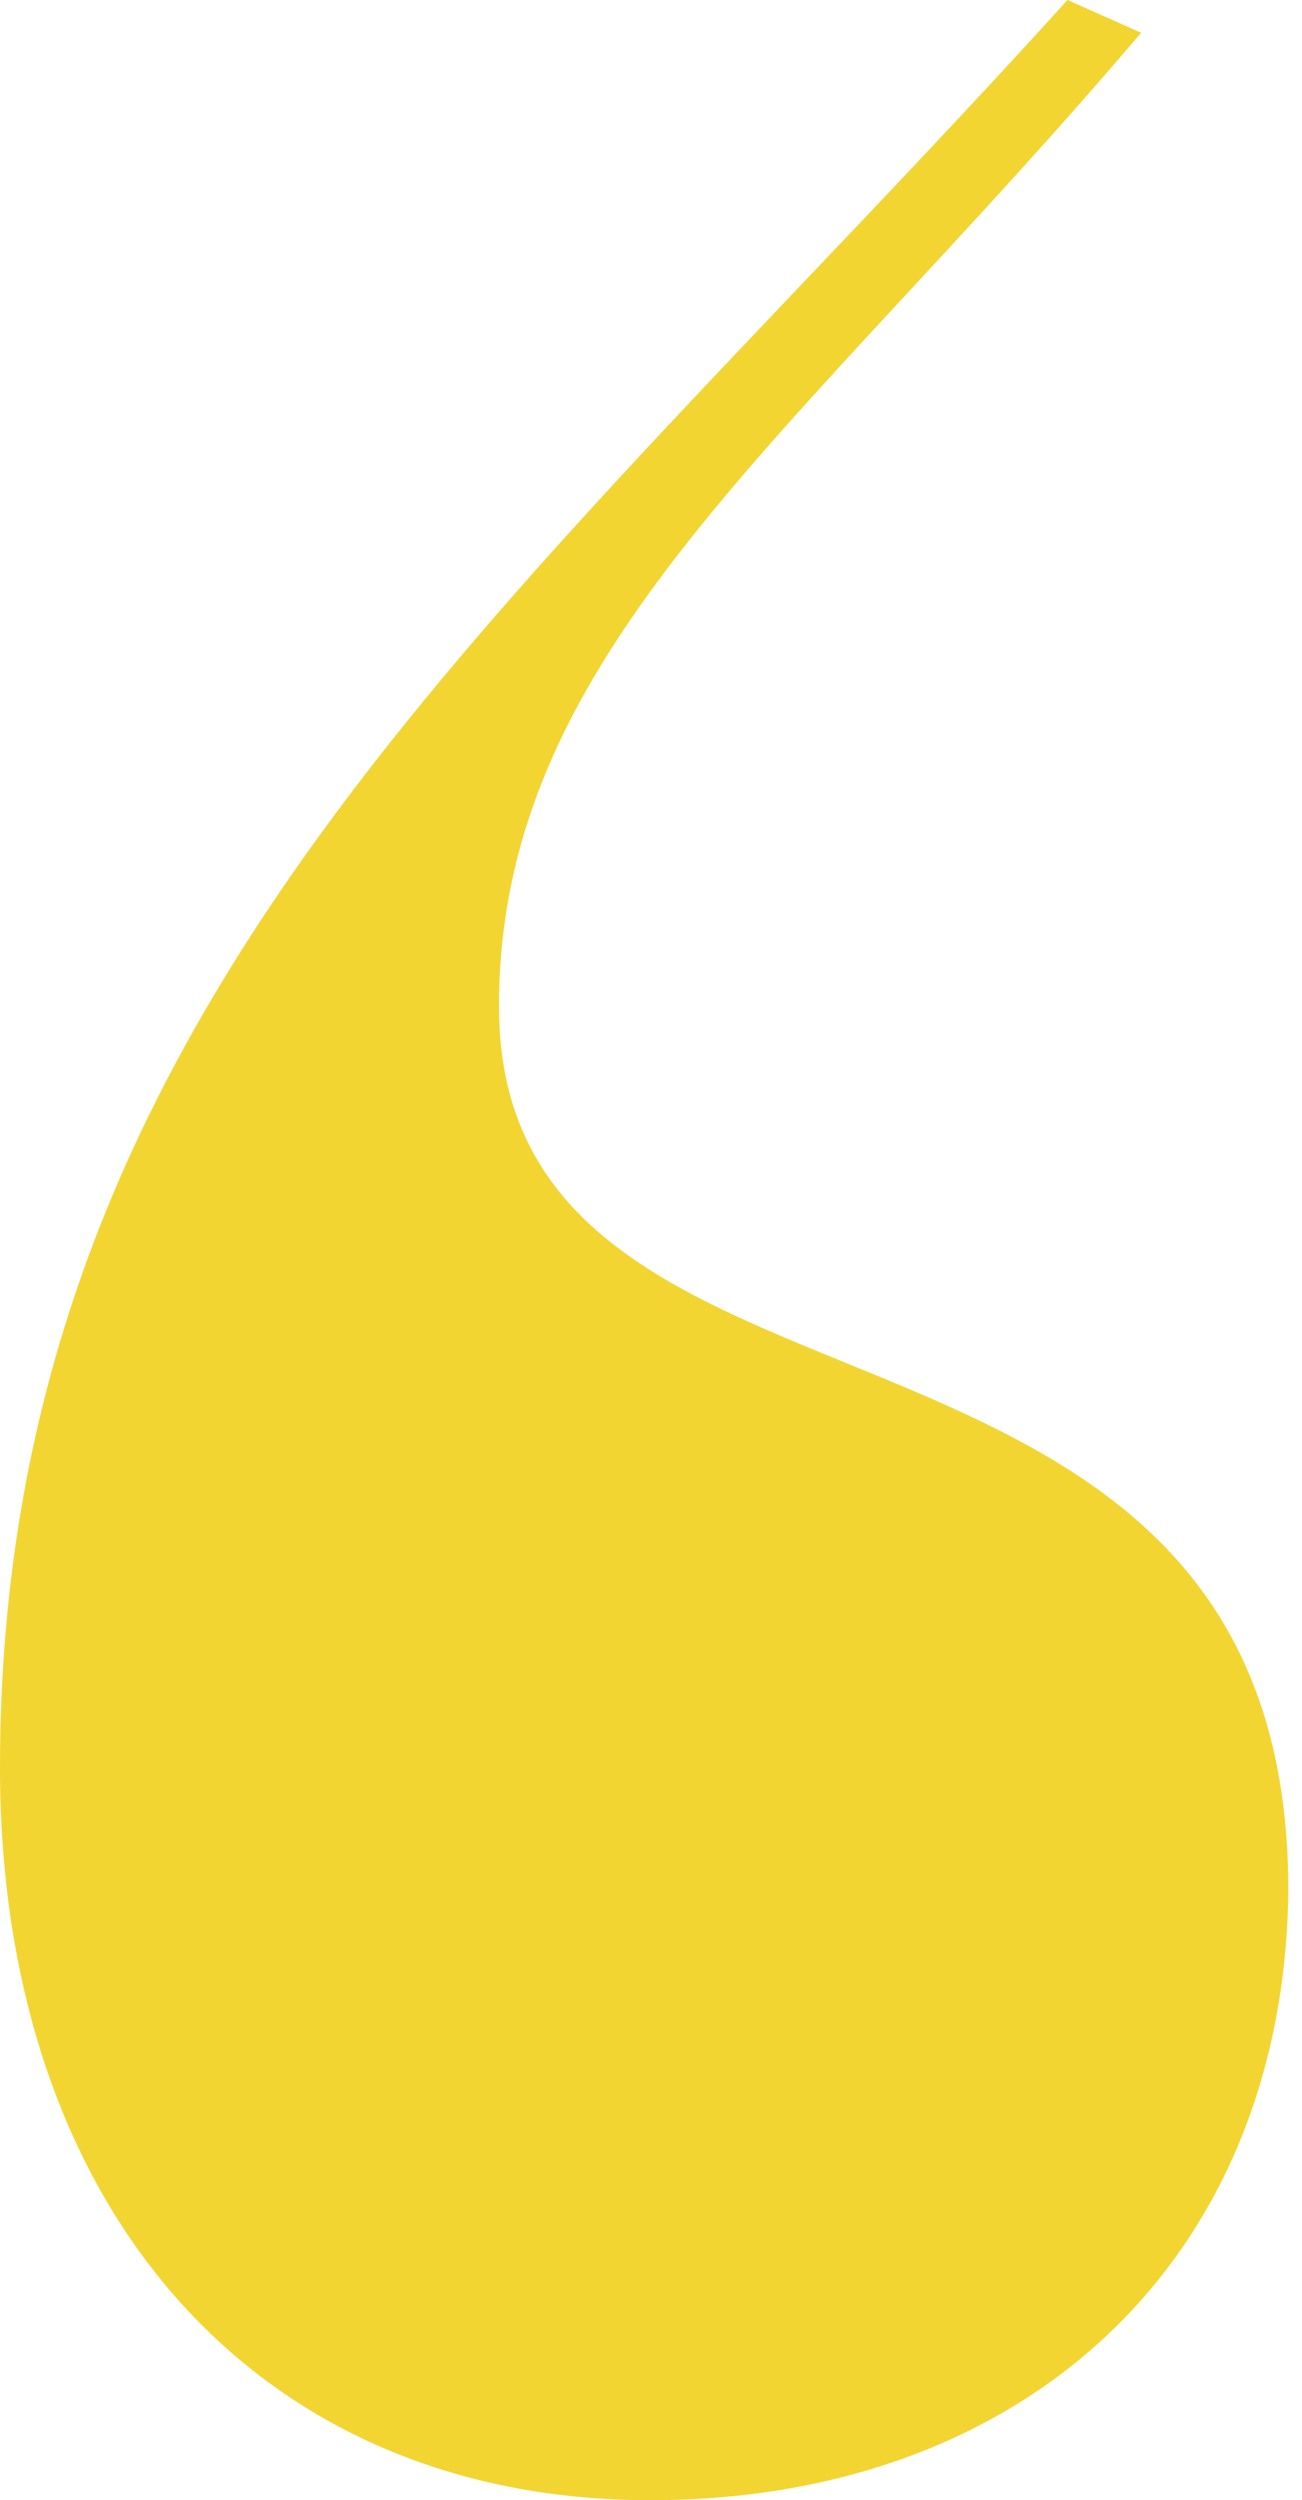
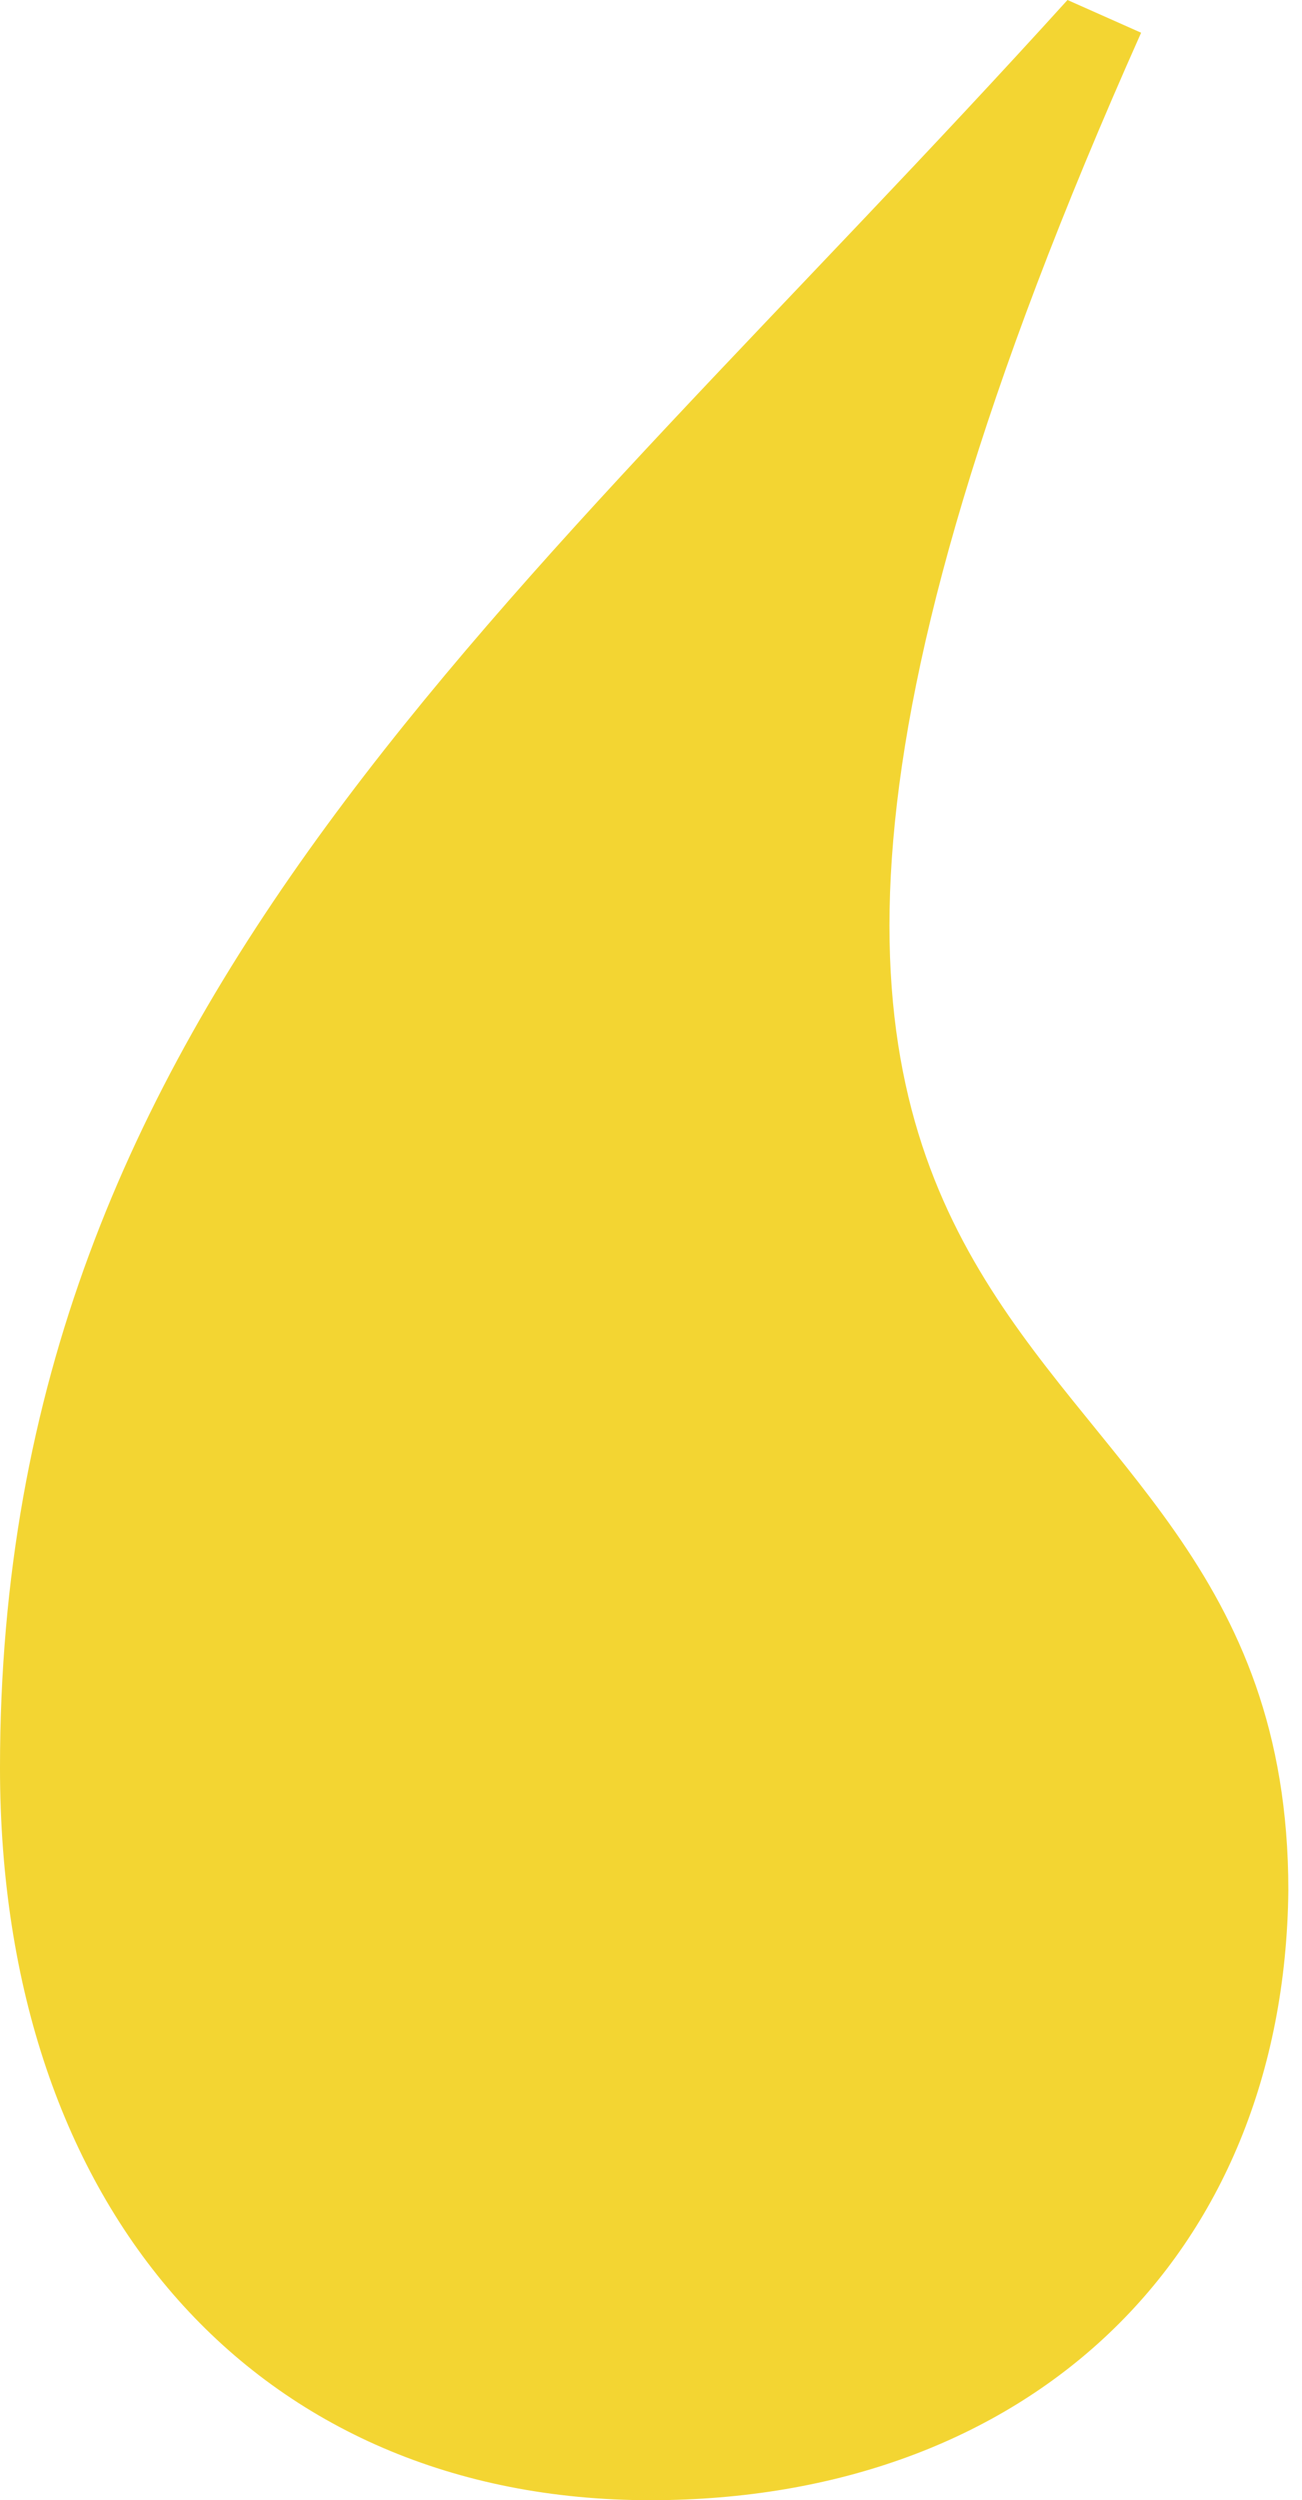
<svg xmlns="http://www.w3.org/2000/svg" width="62" height="119" viewBox="0 0 62 119" fill="none">
-   <path d="M30.967 119C12.27 119 0 105.172 0 84.138C0 47.717 24.54 29.02 50.833 0L54.339 1.558C37.784 21.034 23.761 30.967 23.761 47.912C23.761 70.115 61.35 59.403 61.35 89.98C61.156 107.509 48.886 119 30.967 119Z" fill="#F3D532" />
+   <path d="M30.967 119C12.27 119 0 105.172 0 84.138C0 47.717 24.54 29.02 50.833 0L54.339 1.558C23.761 70.115 61.35 59.403 61.35 89.98C61.156 107.509 48.886 119 30.967 119Z" fill="#F3D532" />
</svg>